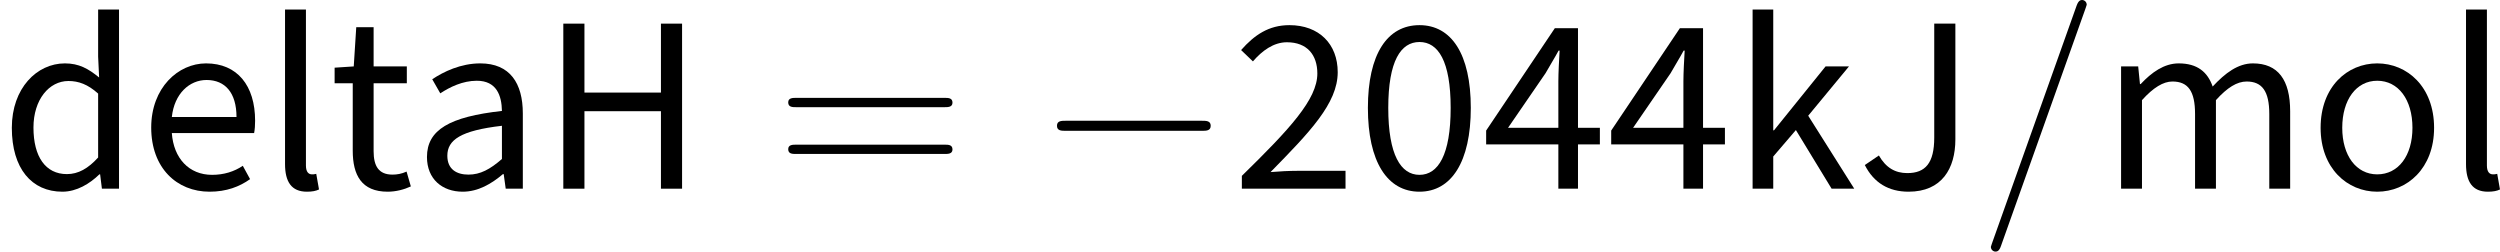
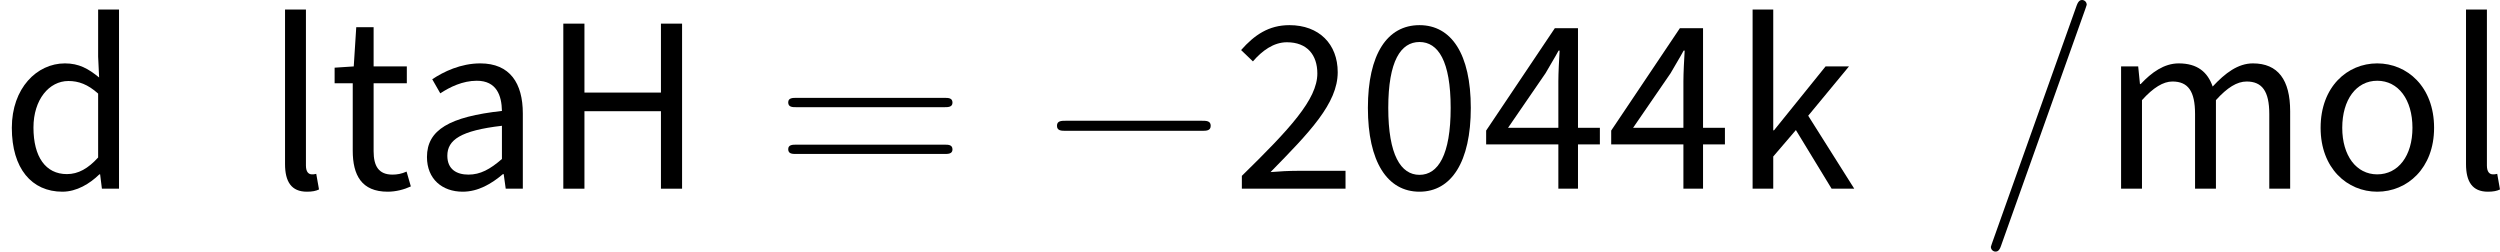
<svg xmlns="http://www.w3.org/2000/svg" xmlns:xlink="http://www.w3.org/1999/xlink" version="1.1" width="118.792pt" height="11.955pt" viewBox="173.503 83.188 118.792 11.955">
  <defs>
    <path id="g1-61" d="M5.129-8.524C5.129-8.536 5.2-8.715 5.2-8.739C5.2-8.883 5.081-8.966 4.985-8.966C4.926-8.966 4.818-8.966 4.722-8.703L.717 2.546C.717 2.558 .646 2.738 .646 2.762C.646 2.905 .765 2.989 .861 2.989C.933 2.989 1.04 2.977 1.124 2.726L5.129-8.524Z" />
    <path id="g0-0" d="M7.878-2.75C8.082-2.75 8.297-2.75 8.297-2.989S8.082-3.228 7.878-3.228H1.411C1.207-3.228 .992-3.228 .992-2.989S1.207-2.75 1.411-2.75H7.878Z" />
    <path id="g2-61" d="M8.07-3.873C8.237-3.873 8.452-3.873 8.452-4.089C8.452-4.316 8.249-4.316 8.07-4.316H1.028C.861-4.316 .646-4.316 .646-4.101C.646-3.873 .849-3.873 1.028-3.873H8.07ZM8.07-1.65C8.237-1.65 8.452-1.65 8.452-1.865C8.452-2.092 8.249-2.092 8.07-2.092H1.028C.861-2.092 .646-2.092 .646-1.877C.646-1.65 .849-1.65 1.028-1.65H8.07Z" />
    <path id="g3-9" d="M1.076 0H2.08V-3.682H5.715V0H6.719V-7.843H5.715V-4.567H2.08V-7.843H1.076V0Z" />
-     <path id="g3-11" d="M2.475 .143C4.053 .143 4.698-.956 4.698-2.343V-7.843H3.694V-2.427C3.694-1.219 3.276-.741 2.415-.741C1.841-.741 1.399-.992 1.064-1.578L.395-1.124C.825-.275 1.53 .143 2.475 .143Z" />
    <path id="g3-28" d="M2.319 .143C3.049 .143 3.682-.227 4.232-.693H4.268L4.364 0H5.177V-3.575C5.177-5.009 4.567-5.954 3.156-5.954C2.224-5.954 1.411-5.559 .873-5.2L1.255-4.531C1.71-4.83 2.319-5.129 2.989-5.129C3.933-5.129 4.172-4.423 4.184-3.694C1.698-3.419 .622-2.798 .622-1.506C.622-.454 1.351 .143 2.319 .143ZM2.594-.669C2.032-.669 1.59-.921 1.59-1.566C1.59-2.319 2.224-2.762 4.184-2.989V-1.411C3.622-.921 3.156-.669 2.594-.669Z" />
    <path id="g3-31" d="M2.965 .143C3.646 .143 4.268-.239 4.722-.681H4.758L4.842 0H5.655V-8.512H4.663V-6.276L4.71-5.284C4.196-5.703 3.754-5.954 3.084-5.954C1.757-5.954 .562-4.782 .562-2.893C.562-.956 1.506 .143 2.965 .143ZM3.18-.693C2.164-.693 1.59-1.518 1.59-2.905C1.59-4.232 2.331-5.117 3.252-5.117C3.73-5.117 4.172-4.961 4.663-4.519V-1.482C4.184-.956 3.718-.693 3.18-.693Z" />
-     <path id="g3-32" d="M3.324 .143C4.125 .143 4.746-.096 5.248-.454L4.902-1.088C4.495-.813 4.005-.658 3.443-.658C2.343-.658 1.614-1.447 1.53-2.642H5.44C5.475-2.833 5.487-3.013 5.487-3.228C5.487-4.902 4.639-5.954 3.156-5.954C1.829-5.954 .55-4.794 .55-2.905C.55-.98 1.769 .143 3.324 .143ZM1.53-3.407C1.65-4.519 2.367-5.165 3.18-5.165C4.065-5.165 4.603-4.555 4.603-3.407H1.53Z" />
    <path id="g3-38" d="M.98 0H1.961V-1.53L3.037-2.786L4.734 0H5.81L3.622-3.467L5.559-5.81H4.447L1.997-2.774H1.961V-8.512H.98V0Z" />
    <path id="g3-39" d="M2.02 .143C2.271 .143 2.451 .108 2.594 .036L2.463-.705C2.367-.681 2.319-.681 2.26-.681C2.104-.681 1.973-.789 1.973-1.1V-8.512H.98V-1.172C.98-.335 1.279 .143 2.02 .143Z" />
    <path id="g3-40" d="M.98 0H1.973V-4.208C2.511-4.806 2.989-5.093 3.419-5.093C4.16-5.093 4.495-4.639 4.495-3.551V0H5.487V-4.208C6.025-4.806 6.492-5.093 6.946-5.093C7.675-5.093 8.022-4.639 8.022-3.551V0H9.014V-3.682C9.014-5.165 8.44-5.954 7.245-5.954C6.539-5.954 5.93-5.499 5.332-4.854C5.093-5.535 4.615-5.954 3.718-5.954C3.025-5.954 2.427-5.523 1.913-4.973H1.877L1.793-5.81H.98V0Z" />
    <path id="g3-42" d="M3.24 .143C4.663 .143 5.942-.968 5.942-2.893C5.942-4.842 4.663-5.954 3.24-5.954S.55-4.842 .55-2.893C.55-.968 1.817 .143 3.24 .143ZM3.24-.681C2.248-.681 1.578-1.566 1.578-2.893C1.578-4.232 2.248-5.129 3.24-5.129C4.244-5.129 4.914-4.232 4.914-2.893C4.914-1.566 4.244-.681 3.24-.681Z" />
    <path id="g3-47" d="M2.809 .143C3.204 .143 3.599 .036 3.909-.108L3.706-.813C3.467-.705 3.252-.669 3.037-.669C2.379-.669 2.14-1.076 2.14-1.781V-5.009H3.718V-5.81H2.14V-7.675H1.315L1.196-5.81L.287-5.75V-5.009H1.148V-1.805C1.148-.646 1.566 .143 2.809 .143Z" />
    <path id="g3-1203" d="M2.977 .143C4.495 .143 5.416-1.279 5.416-3.838S4.495-7.771 2.977-7.771C1.447-7.771 .526-6.396 .526-3.838S1.447 .143 2.977 .143ZM2.977-.658C2.092-.658 1.494-1.602 1.494-3.838S2.092-6.97 2.977-6.97S4.459-6.073 4.459-3.838S3.862-.658 2.977-.658Z" />
    <path id="g3-1205" d="M.478 0H5.404V-.849H3.12C2.726-.849 2.26-.825 1.841-.789C3.694-2.678 5.033-4.053 5.033-5.535C5.033-6.874 4.148-7.771 2.738-7.771C1.757-7.771 1.076-7.305 .442-6.587L1.004-6.049C1.435-6.551 1.985-6.958 2.618-6.958C3.587-6.958 4.065-6.348 4.065-5.475C4.065-4.244 2.75-2.833 .478-.61V0Z" />
    <path id="g3-1207" d="M1.243-2.893L3.025-5.487C3.24-5.87 3.455-6.205 3.646-6.563H3.694C3.67-6.157 3.634-5.499 3.634-5.105V-2.893H1.243ZM3.634 0H4.567V-2.104H5.607V-2.893H4.567V-7.627H3.467L.203-2.762V-2.104H3.634V0Z" />
  </defs>
  <g id="page1">
    <use x="173.503" y="92.154" xlink:href="#g3-31" />
    <use x="180.138" y="92.154" xlink:href="#g3-32" />
    <use x="186.067" y="92.154" xlink:href="#g3-39" />
    <use x="189.116" y="92.154" xlink:href="#g3-47" />
    <use x="193.169" y="92.154" xlink:href="#g3-28" />
    <use x="199.194" y="92.154" xlink:href="#g3-9" />
    <use x="210.31" y="92.154" xlink:href="#g2-61" />
    <use x="222.735" y="92.154" xlink:href="#g0-0" />
    <use x="232.034" y="92.154" xlink:href="#g3-1205" />
    <use x="237.975" y="92.154" xlink:href="#g3-1203" />
    <use x="243.917" y="92.154" xlink:href="#g3-1207" />
    <use x="249.859" y="92.154" xlink:href="#g3-1207" />
    <use x="255.801" y="92.154" xlink:href="#g3-38" />
    <use x="261.718" y="92.154" xlink:href="#g3-11" />
    <use x="267.457" y="92.154" xlink:href="#g1-61" />
    <use x="273.31" y="92.154" xlink:href="#g3-40" />
    <use x="283.221" y="92.154" xlink:href="#g3-42" />
    <use x="289.7" y="92.154" xlink:href="#g3-39" />
  </g>
</svg>